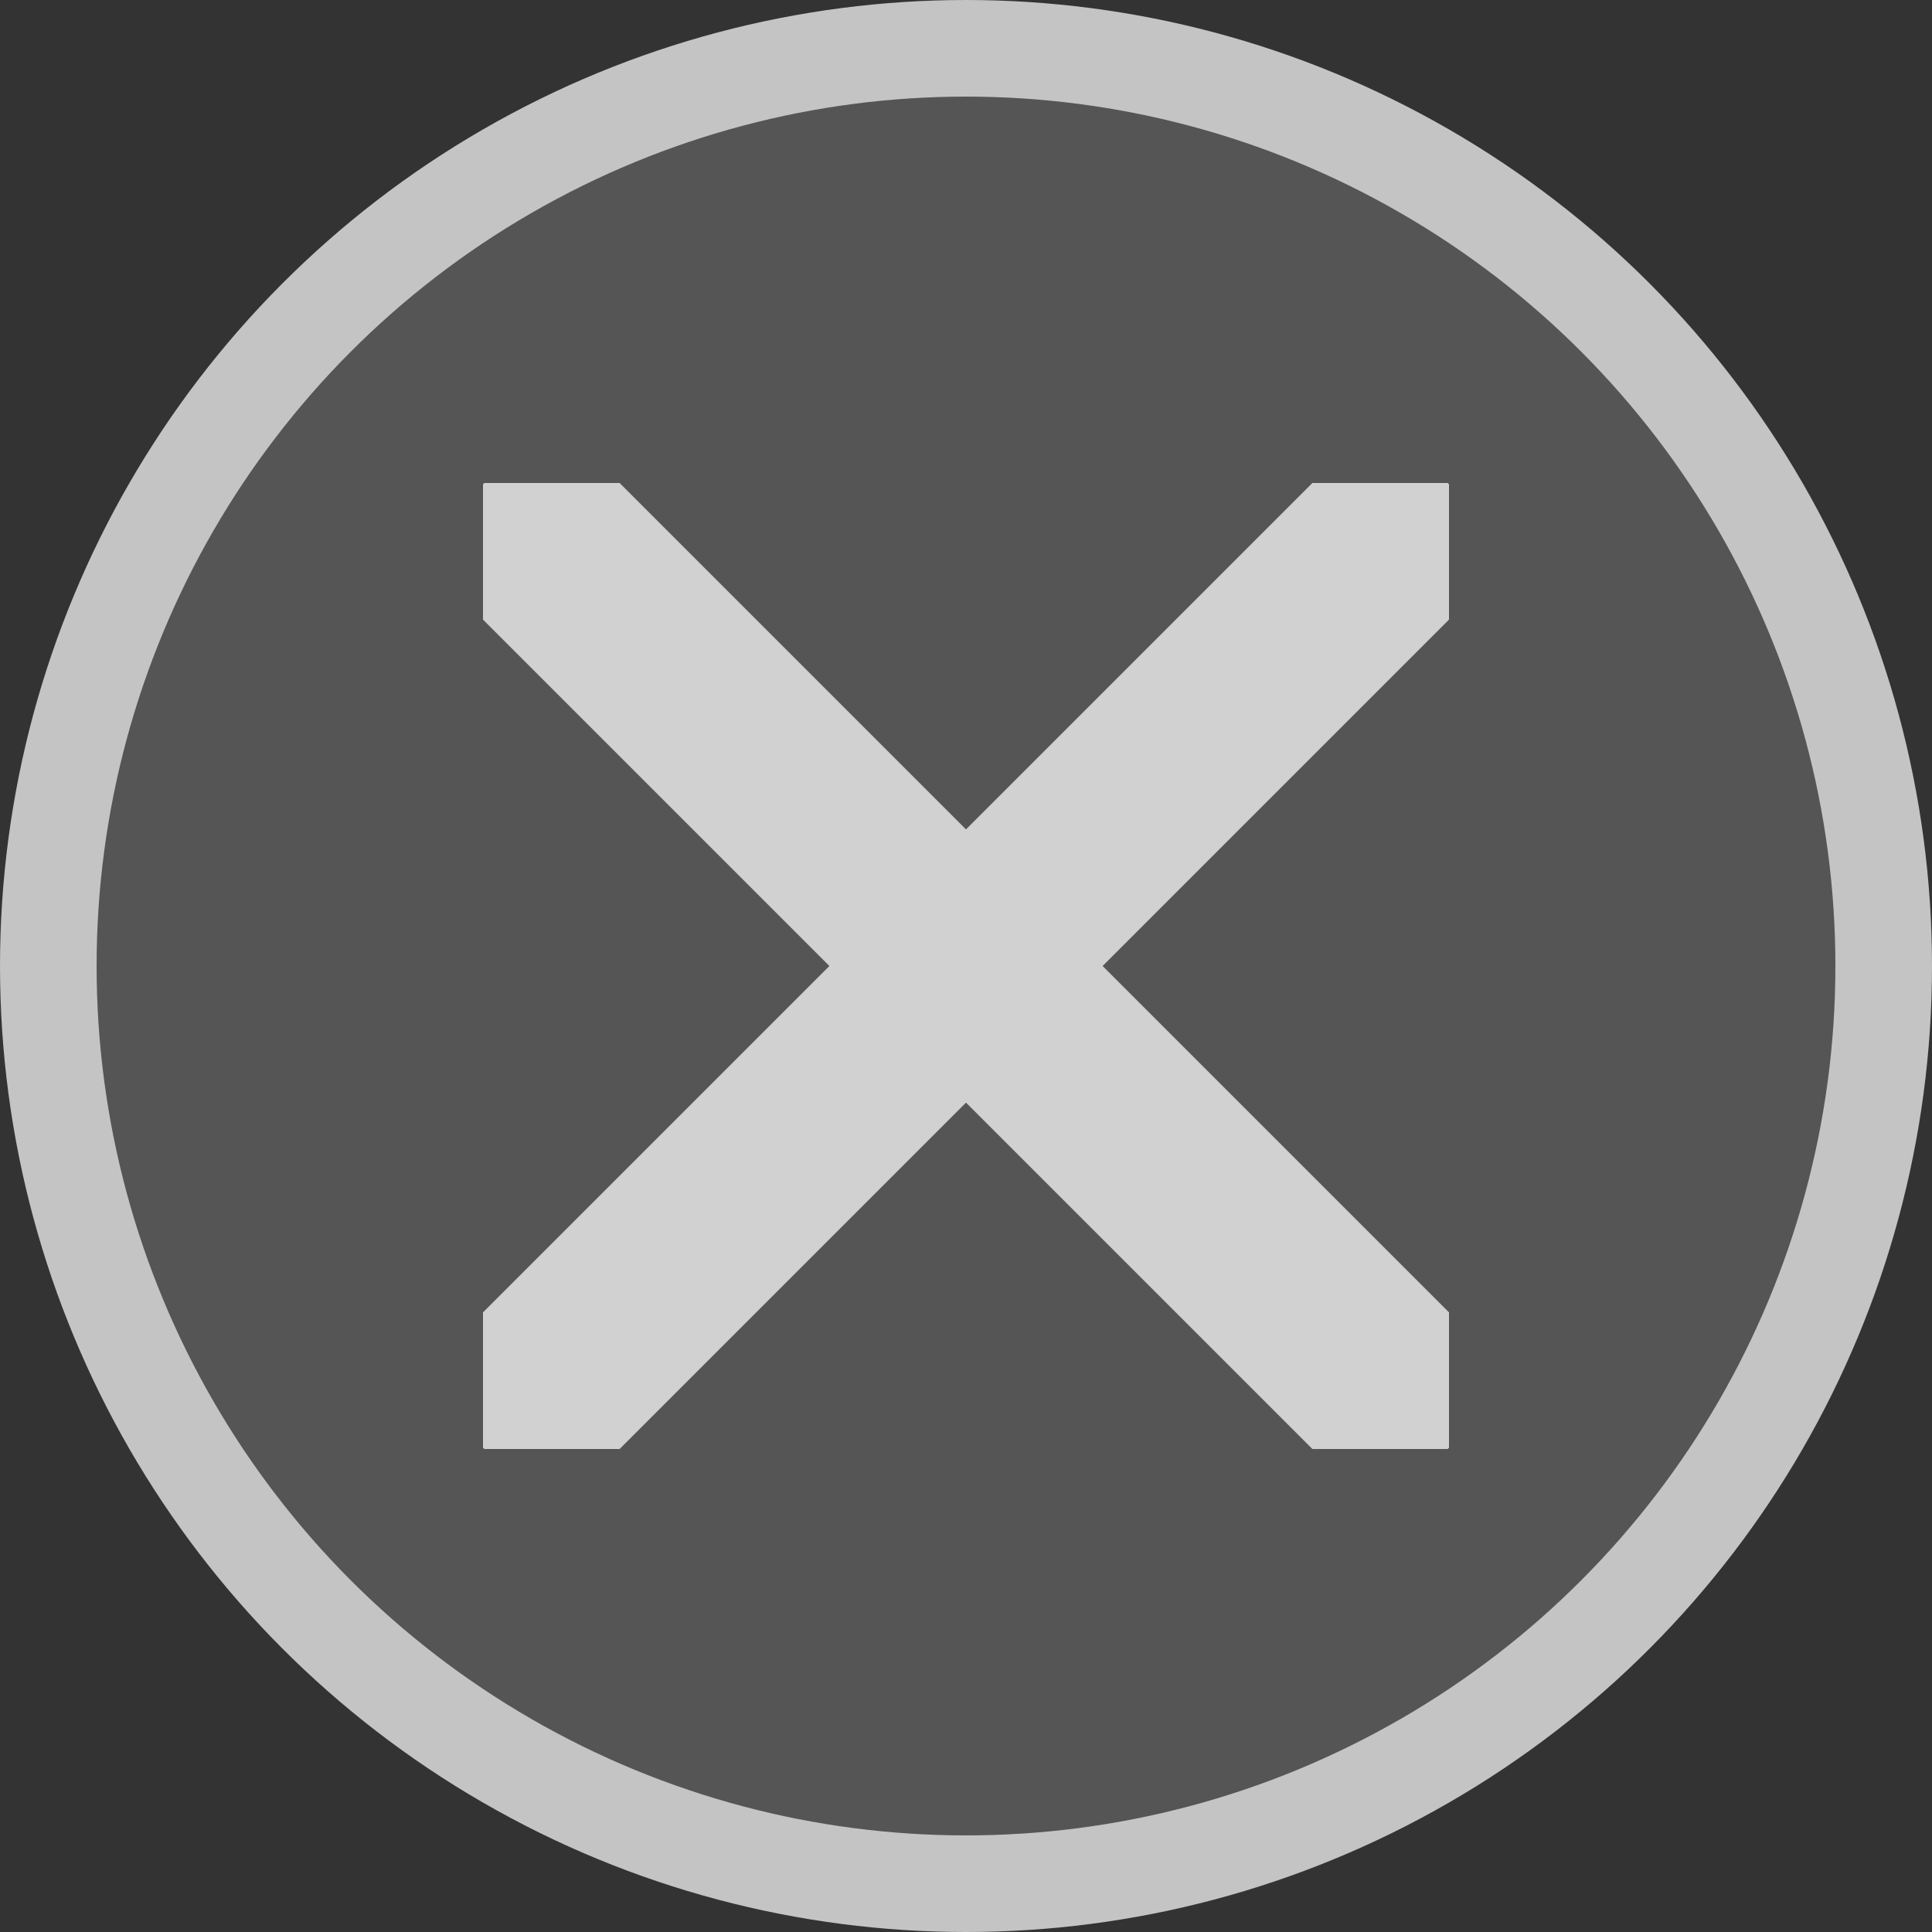
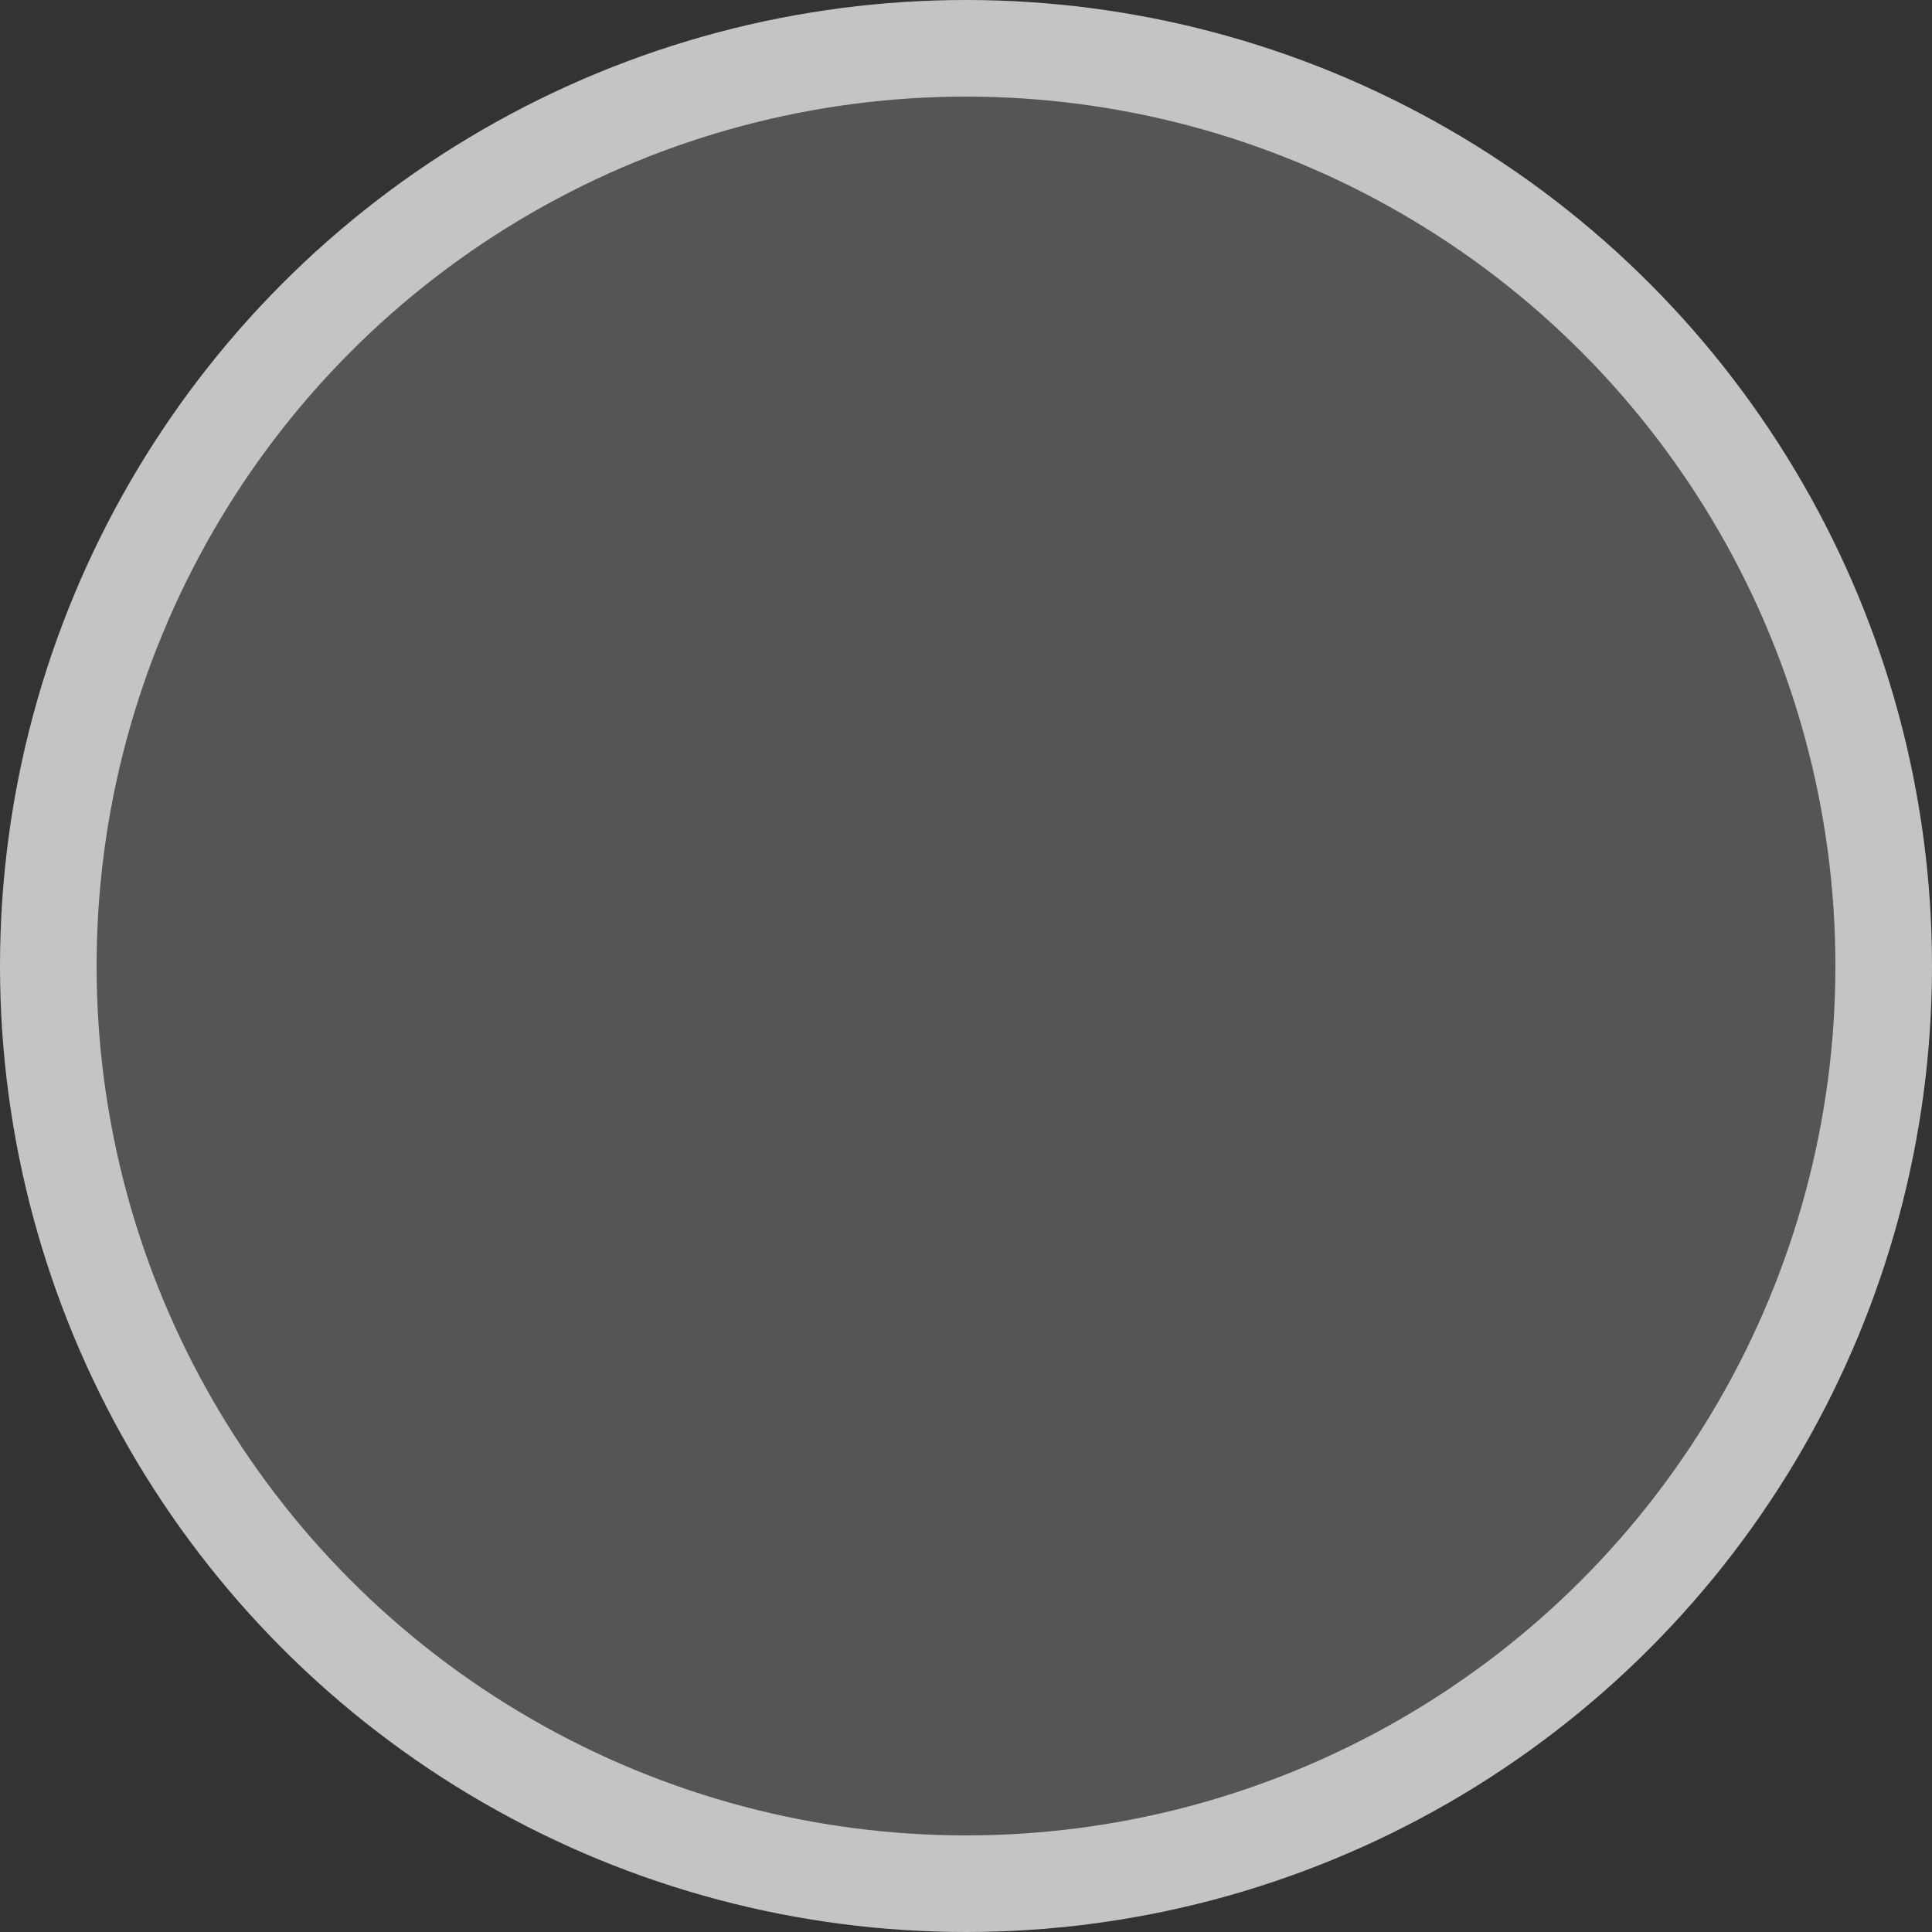
<svg xmlns="http://www.w3.org/2000/svg" width="20" height="20" viewBox="0 0 20 20" fill="none">
  <rect x="0" y="0" width="20" height="20" fill="#333333" stroke="none" />
  <circle cx="10" cy="10" r="9.5" fill="white" fill-opacity="0.17" stroke="#C4C4C4" />
  <g clip-path="url(#clip0_44_105)">
-     <path d="M5.714 5.714L14.286 14.286M14.286 5.714L5.714 14.286L14.286 5.714Z" stroke="#D1D1D1" stroke-width="2" stroke-linecap="round" stroke-linejoin="round" />
-   </g>
+     </g>
  <defs>
    <clipPath id="clip0_44_105">
      <rect width="10" height="10" fill="white" transform="translate(5 5)" />
    </clipPath>
  </defs>
</svg>